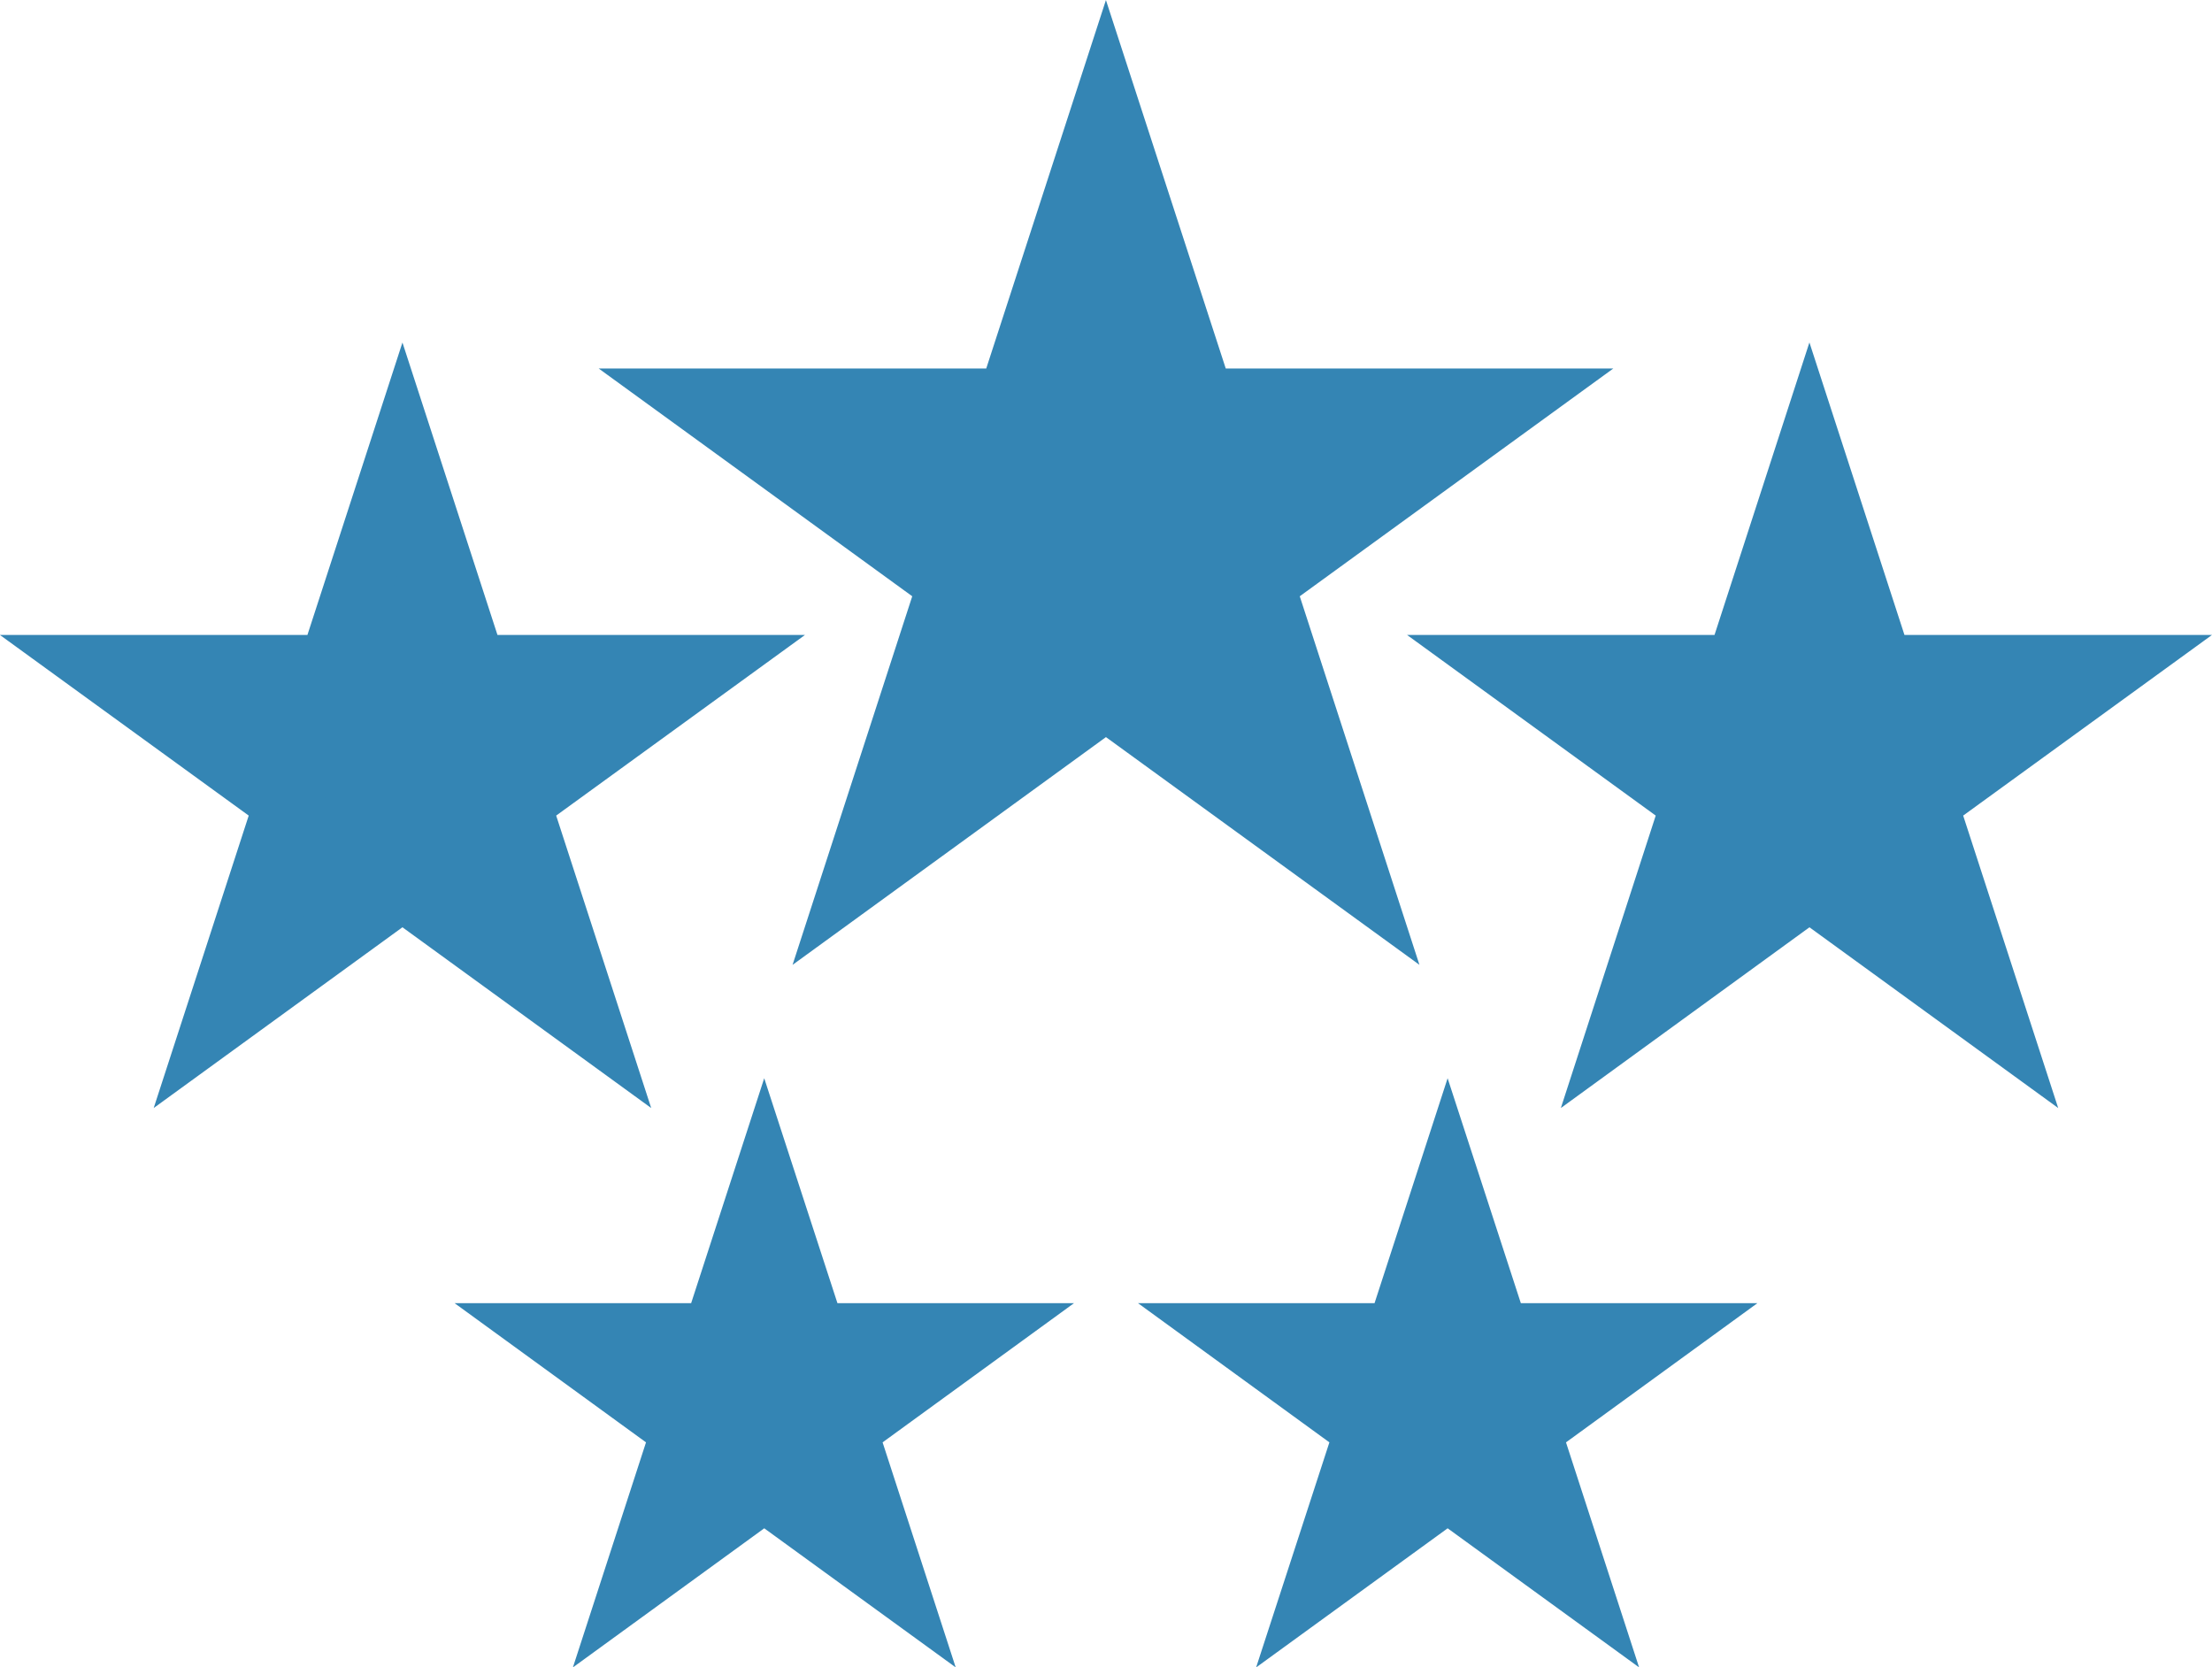
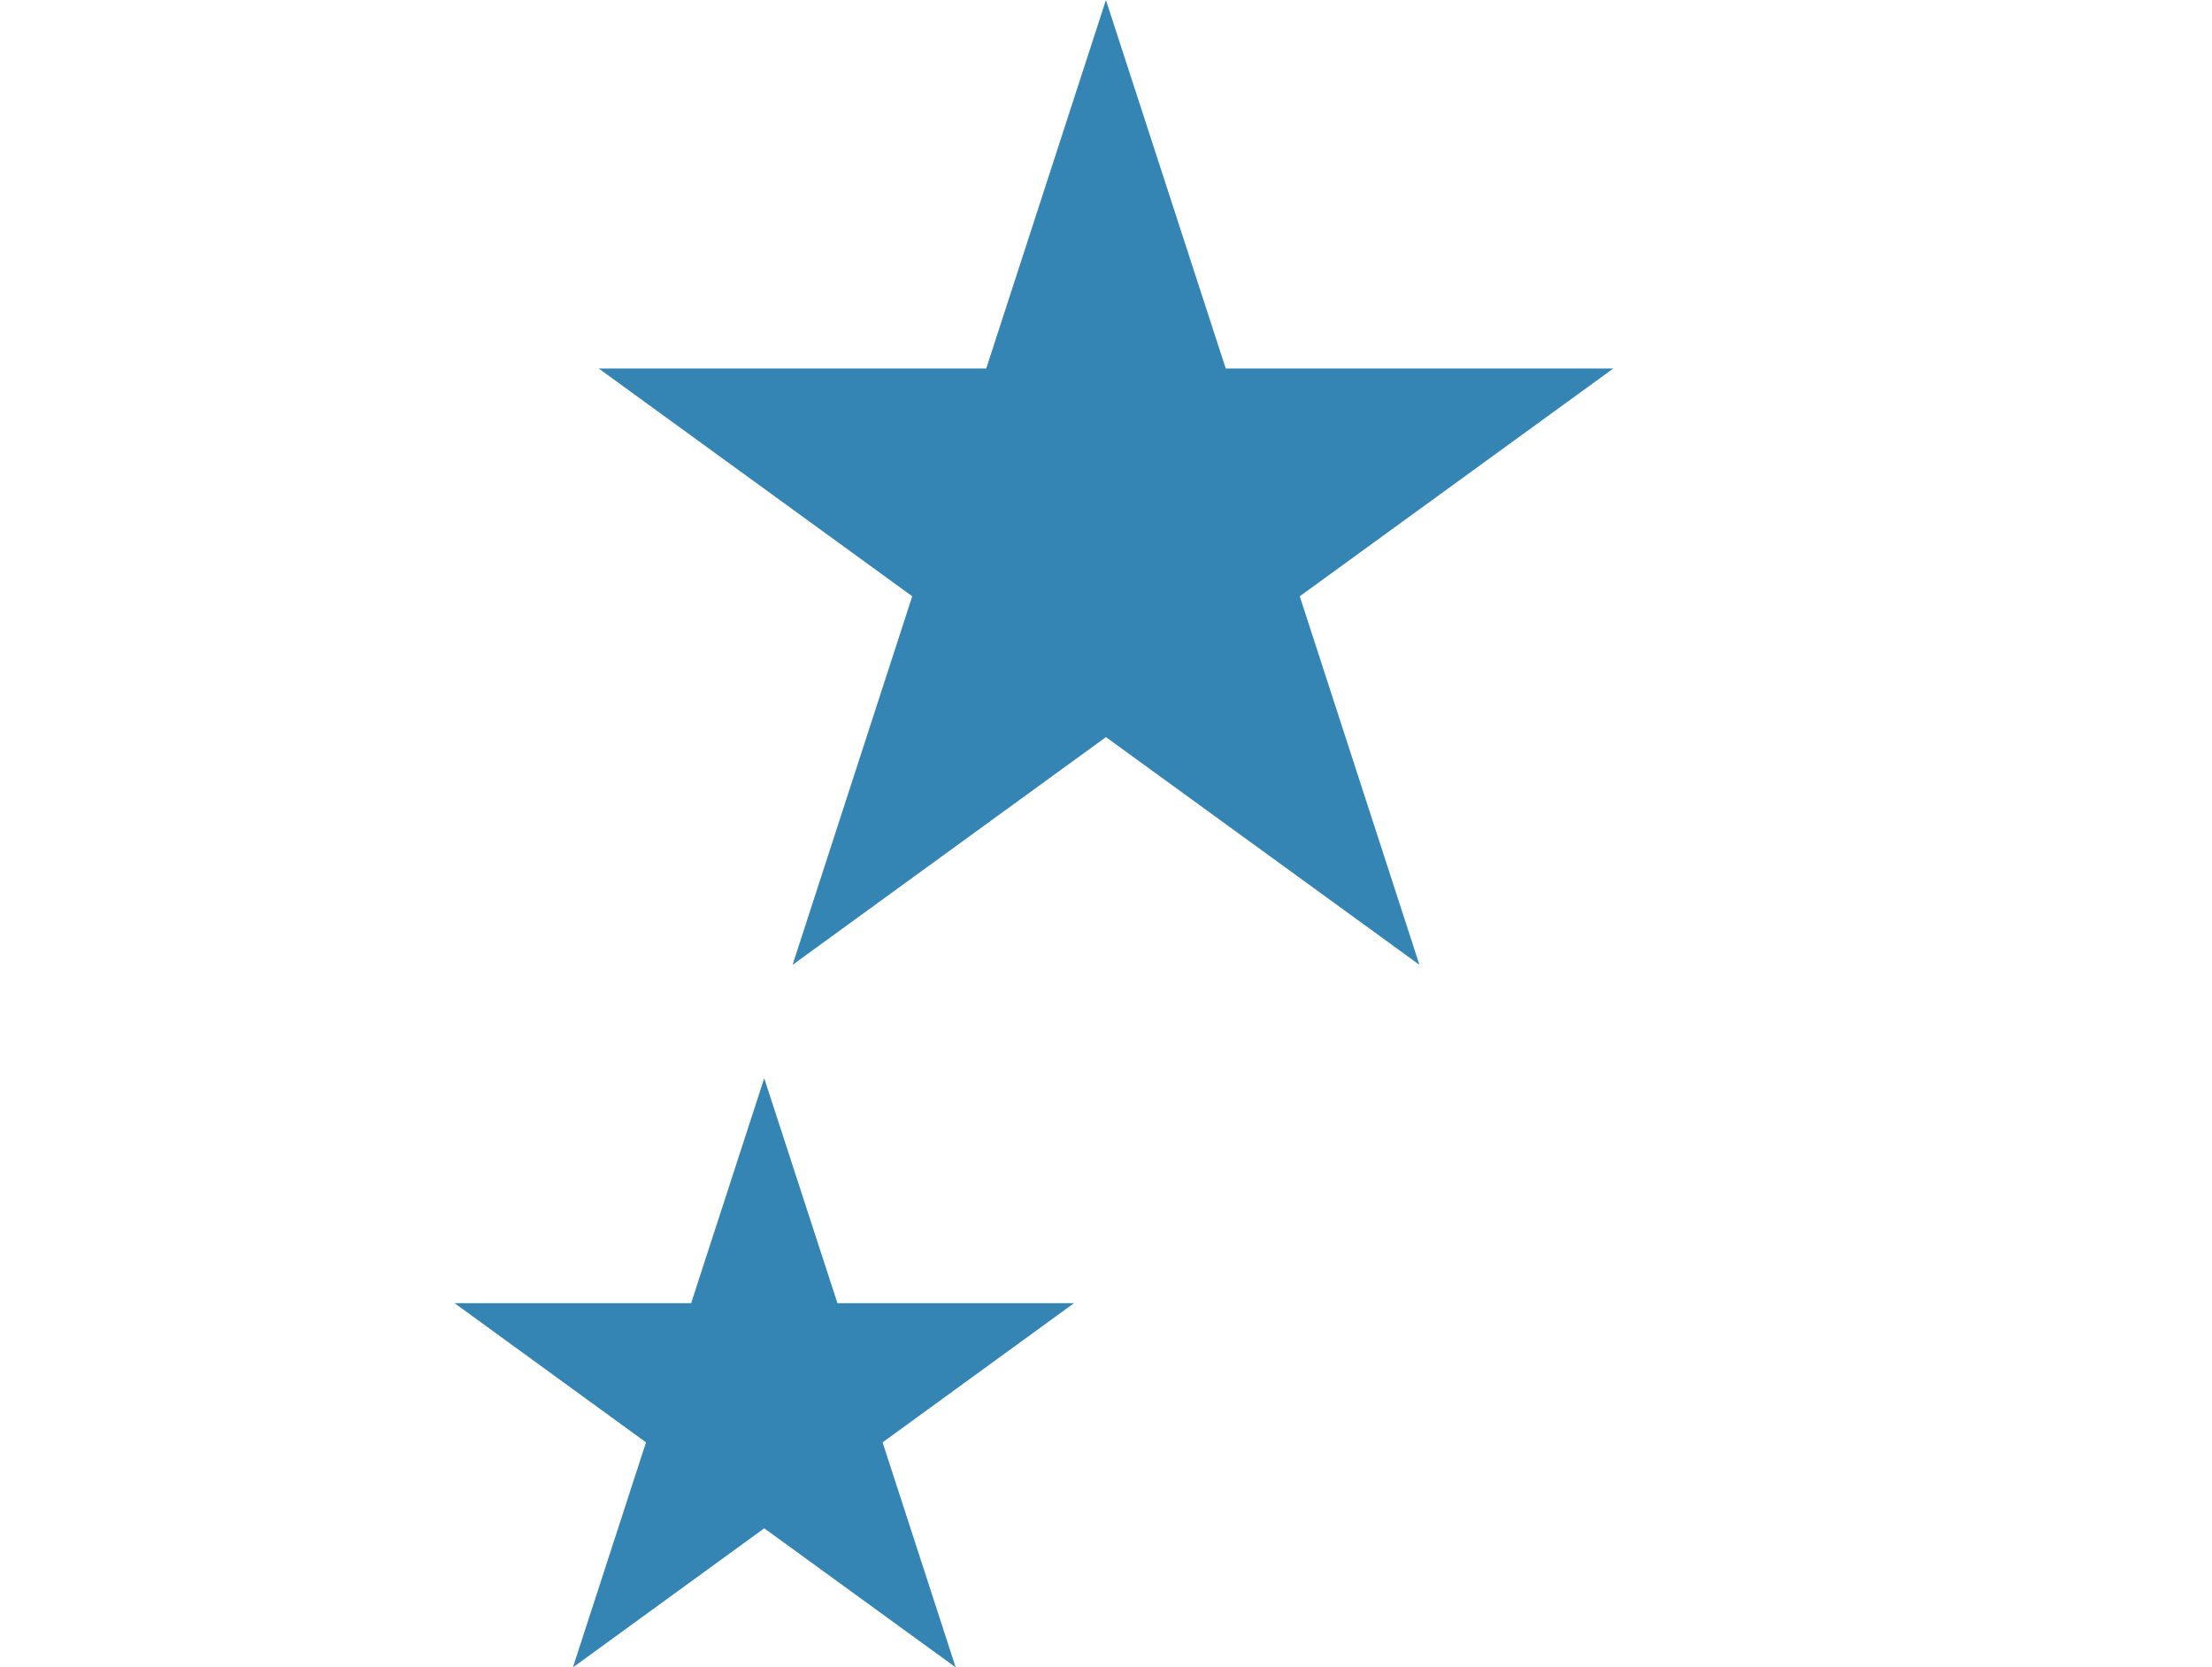
<svg xmlns="http://www.w3.org/2000/svg" id="Layer_2" viewBox="0 0 198.09 149.31">
  <defs>
    <style>
      .cls-1 {
        stroke-width: 6px;
      }

      .cls-1, .cls-2 {
        fill: #3485b4;
        stroke: #3485b4;
        stroke-miterlimit: 10;
      }

      .cls-2 {
        stroke-width: 5px;
      }
    </style>
  </defs>
  <g id="Layer_1-2" data-name="Layer_1">
    <polygon class="cls-1" points="99.04 9.71 107.59 36 135.24 36 112.87 52.25 121.41 78.55 99.04 62.3 76.68 78.55 85.22 52.25 62.85 36 90.5 36 99.04 9.71" />
    <g>
-       <polygon class="cls-1" points="162.04 40.38 168.37 59.86 188.85 59.86 172.28 71.89 178.61 91.37 162.04 79.33 145.48 91.37 151.8 71.89 135.24 59.86 155.72 59.86 162.04 40.38" />
-       <polygon class="cls-1" points="36.04 40.38 42.37 59.86 62.85 59.86 46.28 71.89 52.61 91.37 36.04 79.33 19.47 91.37 25.8 71.89 9.23 59.86 29.71 59.86 36.04 40.38" />
-     </g>
+       </g>
    <g>
-       <polygon class="cls-2" points="129.64 104.64 134.38 119.2 149.69 119.2 137.3 128.21 142.03 142.77 129.64 133.77 117.25 142.77 121.99 128.21 109.6 119.2 124.91 119.2 129.64 104.64" />
      <polygon class="cls-2" points="68.44 104.64 73.18 119.2 88.49 119.2 76.1 128.21 80.83 142.77 68.44 133.77 56.06 142.77 60.79 128.21 48.4 119.2 63.71 119.2 68.44 104.64" />
    </g>
  </g>
</svg>